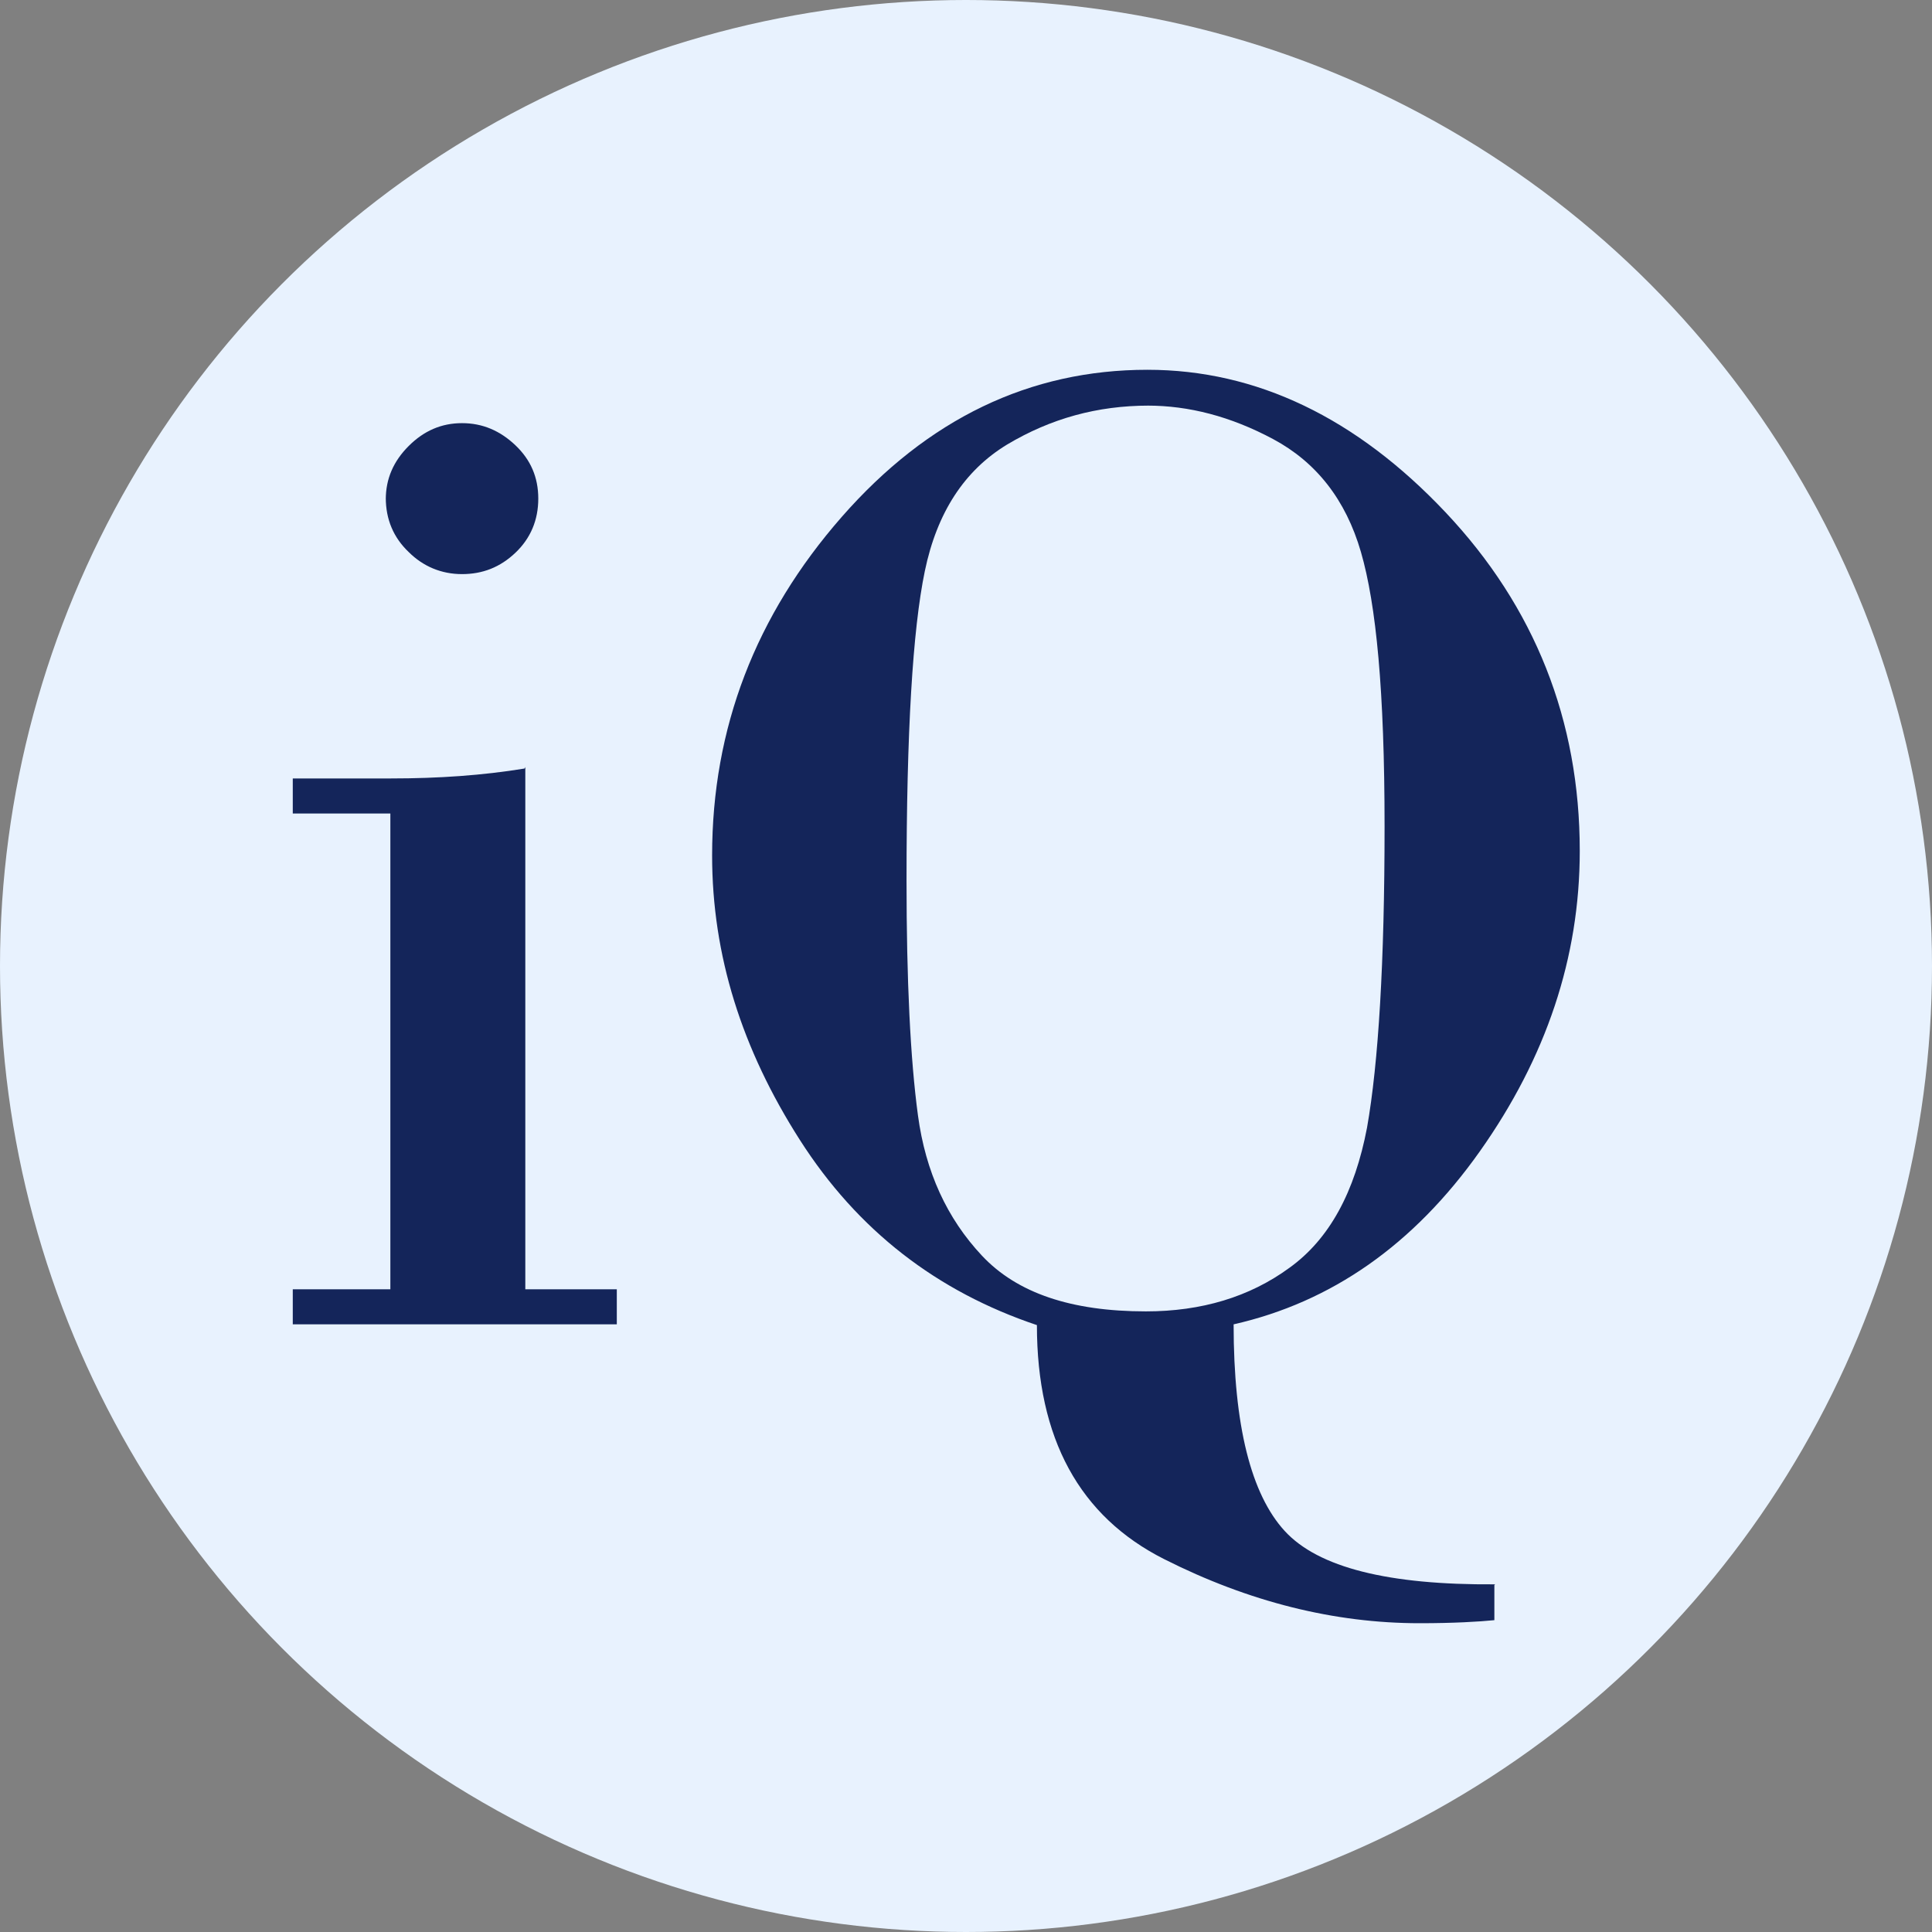
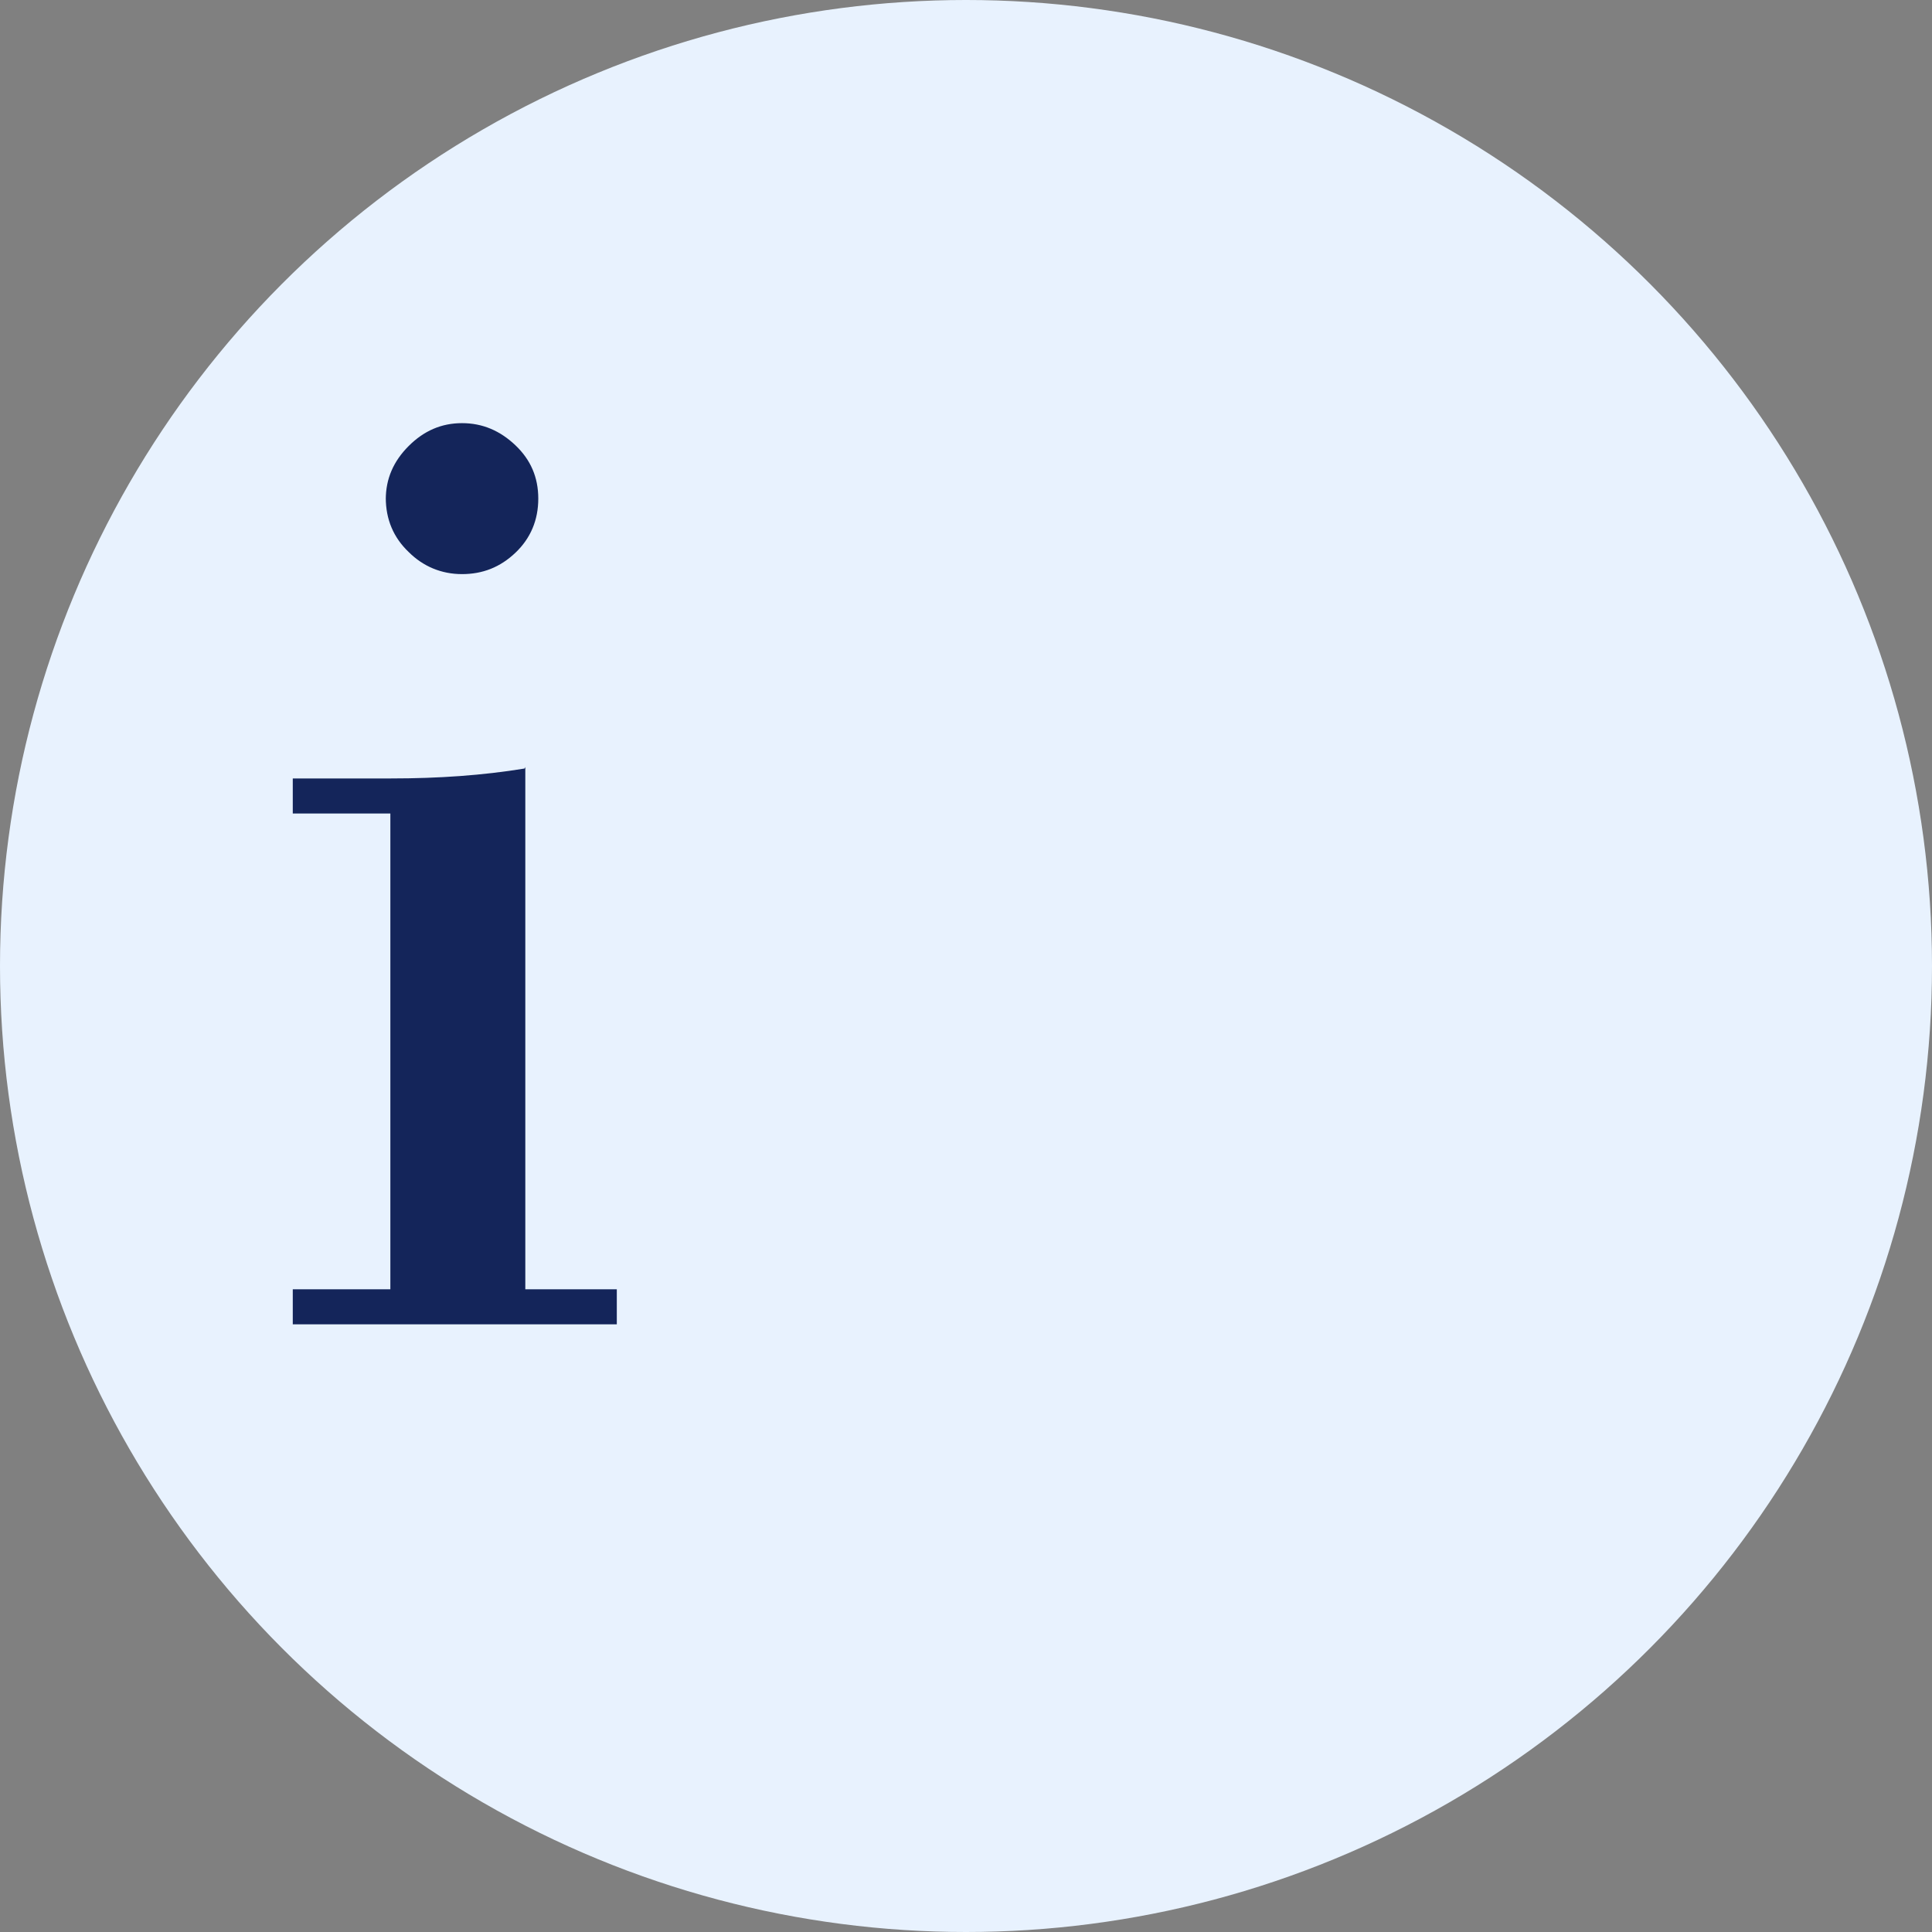
<svg xmlns="http://www.w3.org/2000/svg" id="Layer_2" viewBox="0 0 25.34 25.34">
  <rect x="0" y="0" width="25.34" height="25.34" fill="#808080" stroke="none" />
  <defs>
    <style>.cls-1{fill:#14255a;}.cls-2{fill:#e8f2fe;}</style>
  </defs>
  <g id="Layer_2-2">
    <circle class="cls-2" cx="12.67" cy="12.67" r="12.67" />
-     <path class="cls-1" d="M6.89,10.06v6.85h1.2v.46H3.84v-.46h1.28v-6.24h-1.28v-.46h1.29c.62,0,1.2-.04,1.75-.13h0ZM5.06,6.55c0-.27.1-.5.3-.7s.43-.3.7-.3.5.1.7.29c.2.19.3.42.3.7s-.1.52-.3.71-.43.28-.7.28-.51-.1-.7-.29c-.2-.19-.3-.43-.3-.71h.01Z" />
-     <path class="cls-1" d="M19.6,20.79v.46c-.2.02-.53.04-.98.04-1.12,0-2.24-.28-3.35-.84s-1.67-1.58-1.67-3.07c-1.31-.44-2.35-1.24-3.11-2.43s-1.15-2.42-1.15-3.73c0-1.67.57-3.15,1.7-4.44,1.13-1.29,2.47-1.93,4.01-1.93,1.43,0,2.74.63,3.91,1.87,1.17,1.24,1.76,2.73,1.76,4.44,0,1.4-.44,2.71-1.31,3.94s-1.95,1.98-3.23,2.27c0,1.33.23,2.23.67,2.71s1.36.71,2.76.7h0ZM15.07,5.32c-.68,0-1.29.17-1.86.51-.56.34-.92.89-1.08,1.66s-.24,2.12-.24,4.06c0,1.31.05,2.34.15,3.08s.38,1.35.84,1.84c.46.49,1.17.73,2.15.73.73,0,1.36-.19,1.88-.57.53-.38.86-1,1.02-1.84.15-.85.23-2.17.23-3.95s-.11-2.91-.31-3.6-.59-1.18-1.15-1.48-1.11-.44-1.65-.44h0Z" />
+     <path class="cls-1" d="M6.89,10.06v6.85h1.2v.46H3.84v-.46h1.28v-6.24h-1.28v-.46h1.29c.62,0,1.2-.04,1.75-.13h0M5.06,6.55c0-.27.1-.5.3-.7s.43-.3.7-.3.5.1.7.29c.2.19.3.42.3.7s-.1.52-.3.71-.43.28-.7.28-.51-.1-.7-.29c-.2-.19-.3-.43-.3-.71h.01Z" />
  </g>
</svg>